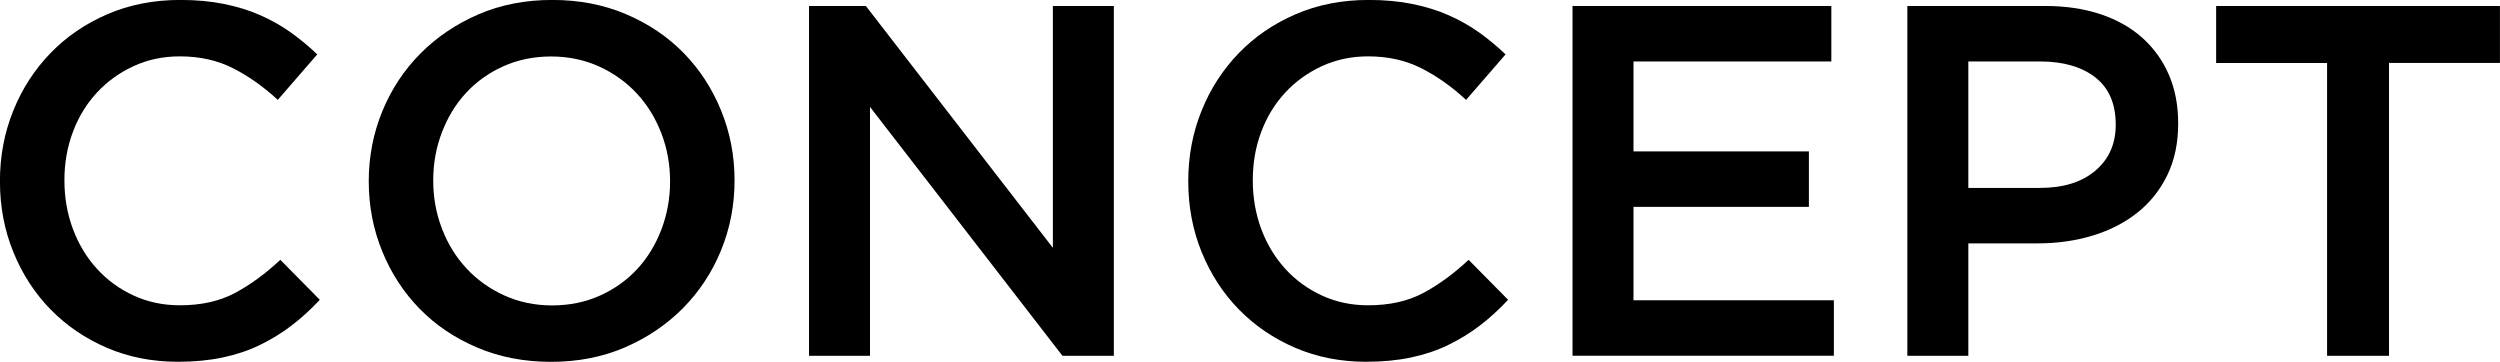
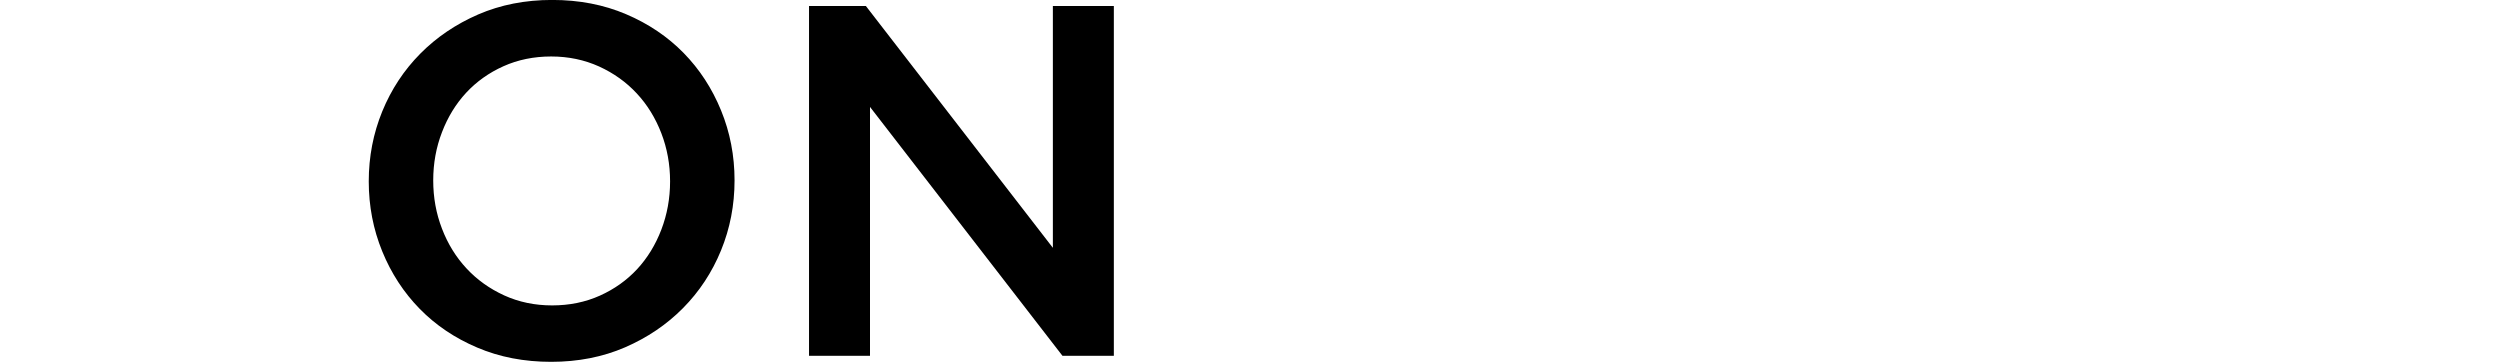
<svg xmlns="http://www.w3.org/2000/svg" id="_レイヤー_2" viewBox="0 0 422.3 61.11">
  <g id="_レイヤー_1-2">
-     <path d="m49.25,54.99c-1.66,1.27-3.45,2.36-5.36,3.29-1.91.93-4.01,1.63-6.29,2.11-2.28.48-4.8.72-7.55.72-4.33,0-8.33-.79-11.99-2.36-3.66-1.57-6.82-3.73-9.5-6.46-2.67-2.73-4.77-5.95-6.29-9.67-1.52-3.71-2.28-7.71-2.28-11.99s.75-8.19,2.24-11.9c1.49-3.71,3.59-6.96,6.29-9.75s5.91-4.98,9.62-6.58c3.71-1.6,7.82-2.41,12.32-2.41,2.7,0,5.16.23,7.39.68,2.22.45,4.26,1.08,6.12,1.9,1.86.82,3.57,1.79,5.15,2.91,1.57,1.13,3.07,2.36,4.47,3.71l-6.67,7.68c-2.36-2.19-4.87-3.97-7.51-5.32-2.65-1.35-5.66-2.03-9.03-2.03-2.81,0-5.42.55-7.81,1.65-2.39,1.1-4.46,2.59-6.2,4.47-1.75,1.89-3.1,4.09-4.05,6.63-.96,2.53-1.44,5.26-1.44,8.19s.48,5.67,1.44,8.23c.96,2.56,2.31,4.8,4.05,6.71,1.74,1.91,3.81,3.42,6.2,4.52,2.39,1.1,4.99,1.65,7.81,1.65,3.6,0,6.7-.69,9.29-2.07,2.59-1.38,5.15-3.25,7.68-5.61l6.67,6.75c-1.52,1.63-3.11,3.08-4.77,4.35Z" />
    <path d="m121.8,42.29c-1.52,3.71-3.66,6.96-6.42,9.75-2.76,2.79-6.02,4.99-9.79,6.63-3.77,1.63-7.93,2.45-12.49,2.45s-8.72-.8-12.49-2.41c-3.77-1.6-7.01-3.78-9.71-6.54-2.7-2.76-4.81-5.99-6.33-9.71-1.52-3.71-2.28-7.65-2.28-11.82s.76-8.1,2.28-11.82c1.52-3.71,3.66-6.96,6.42-9.75,2.76-2.79,6.02-4.99,9.79-6.63,3.77-1.63,7.93-2.45,12.49-2.45s8.72.8,12.49,2.41c3.77,1.6,7.01,3.79,9.71,6.54,2.7,2.76,4.81,5.99,6.33,9.71,1.52,3.71,2.28,7.65,2.28,11.82s-.76,8.1-2.28,11.82Zm-10.09-19.79c-.99-2.56-2.36-4.8-4.14-6.71-1.77-1.91-3.9-3.43-6.37-4.56-2.48-1.12-5.18-1.69-8.1-1.69s-5.61.55-8.06,1.65c-2.45,1.1-4.54,2.59-6.29,4.47-1.75,1.89-3.11,4.11-4.09,6.67-.99,2.56-1.48,5.28-1.48,8.15s.49,5.59,1.48,8.15c.98,2.56,2.36,4.8,4.14,6.71,1.77,1.91,3.9,3.43,6.37,4.56,2.48,1.13,5.18,1.69,8.1,1.69s5.61-.55,8.06-1.65c2.45-1.1,4.54-2.59,6.29-4.47,1.74-1.88,3.11-4.11,4.09-6.67.98-2.56,1.48-5.28,1.48-8.15s-.49-5.58-1.48-8.15Z" />
    <path d="m177.85,1.01h10.3v59.09h-8.68l-32.51-42.04v42.04h-10.3V1.01h9.6l31.59,40.85V1.01Z" />
-     <path d="m249.98,54.99c-1.66,1.27-3.45,2.36-5.36,3.29-1.91.93-4.01,1.63-6.29,2.11s-4.8.72-7.55.72c-4.33,0-8.33-.79-11.99-2.36-3.66-1.57-6.82-3.73-9.5-6.46-2.67-2.73-4.77-5.95-6.29-9.67-1.52-3.71-2.28-7.71-2.28-11.99s.75-8.19,2.24-11.9c1.49-3.71,3.59-6.96,6.29-9.75,2.7-2.79,5.91-4.98,9.62-6.58,3.71-1.6,7.82-2.41,12.32-2.41,2.7,0,5.16.23,7.39.68,2.22.45,4.26,1.08,6.12,1.9,1.86.82,3.57,1.79,5.15,2.91,1.58,1.13,3.07,2.36,4.47,3.71l-6.67,7.68c-2.36-2.19-4.87-3.97-7.51-5.32-2.65-1.35-5.66-2.03-9.03-2.03-2.81,0-5.42.55-7.81,1.65-2.39,1.1-4.46,2.59-6.2,4.47-1.75,1.89-3.1,4.09-4.05,6.63-.96,2.53-1.43,5.26-1.43,8.19s.48,5.67,1.43,8.23c.96,2.56,2.31,4.8,4.05,6.71,1.74,1.91,3.81,3.42,6.2,4.52,2.39,1.1,4.99,1.65,7.81,1.65,3.6,0,6.7-.69,9.29-2.07,2.59-1.38,5.15-3.25,7.68-5.61l6.67,6.75c-1.52,1.63-3.11,3.08-4.77,4.35Z" />
-     <path d="m309.36,10.38h-33.43v15.19h29.63v9.37h-29.63v15.78h33.85v9.37h-44.15V1.01h43.72v9.37Z" />
-     <path d="m366.08,29.63c-1.24,2.53-2.93,4.64-5.08,6.33-2.14,1.69-4.65,2.97-7.53,3.84-2.88.87-5.95,1.31-9.22,1.31h-11.76v18.99h-10.3V1.01h23.3c3.43,0,6.54.46,9.33,1.39,2.79.93,5.15,2.27,7.09,4.01,1.94,1.75,3.43,3.83,4.47,6.25,1.04,2.42,1.56,5.15,1.56,8.19,0,3.32-.62,6.25-1.86,8.78Zm-12.16-16.58c-2.32-1.78-5.42-2.67-9.32-2.67h-12.11v21.36h12.11c3.95,0,7.07-.97,9.36-2.92,2.29-1.95,3.43-4.53,3.43-7.75,0-3.56-1.16-6.23-3.47-8.01Z" />
-     <path d="m403.56,60.1h-10.47V10.64h-18.74V1.01h47.94v9.62h-18.74v49.46Z" />
  </g>
</svg>